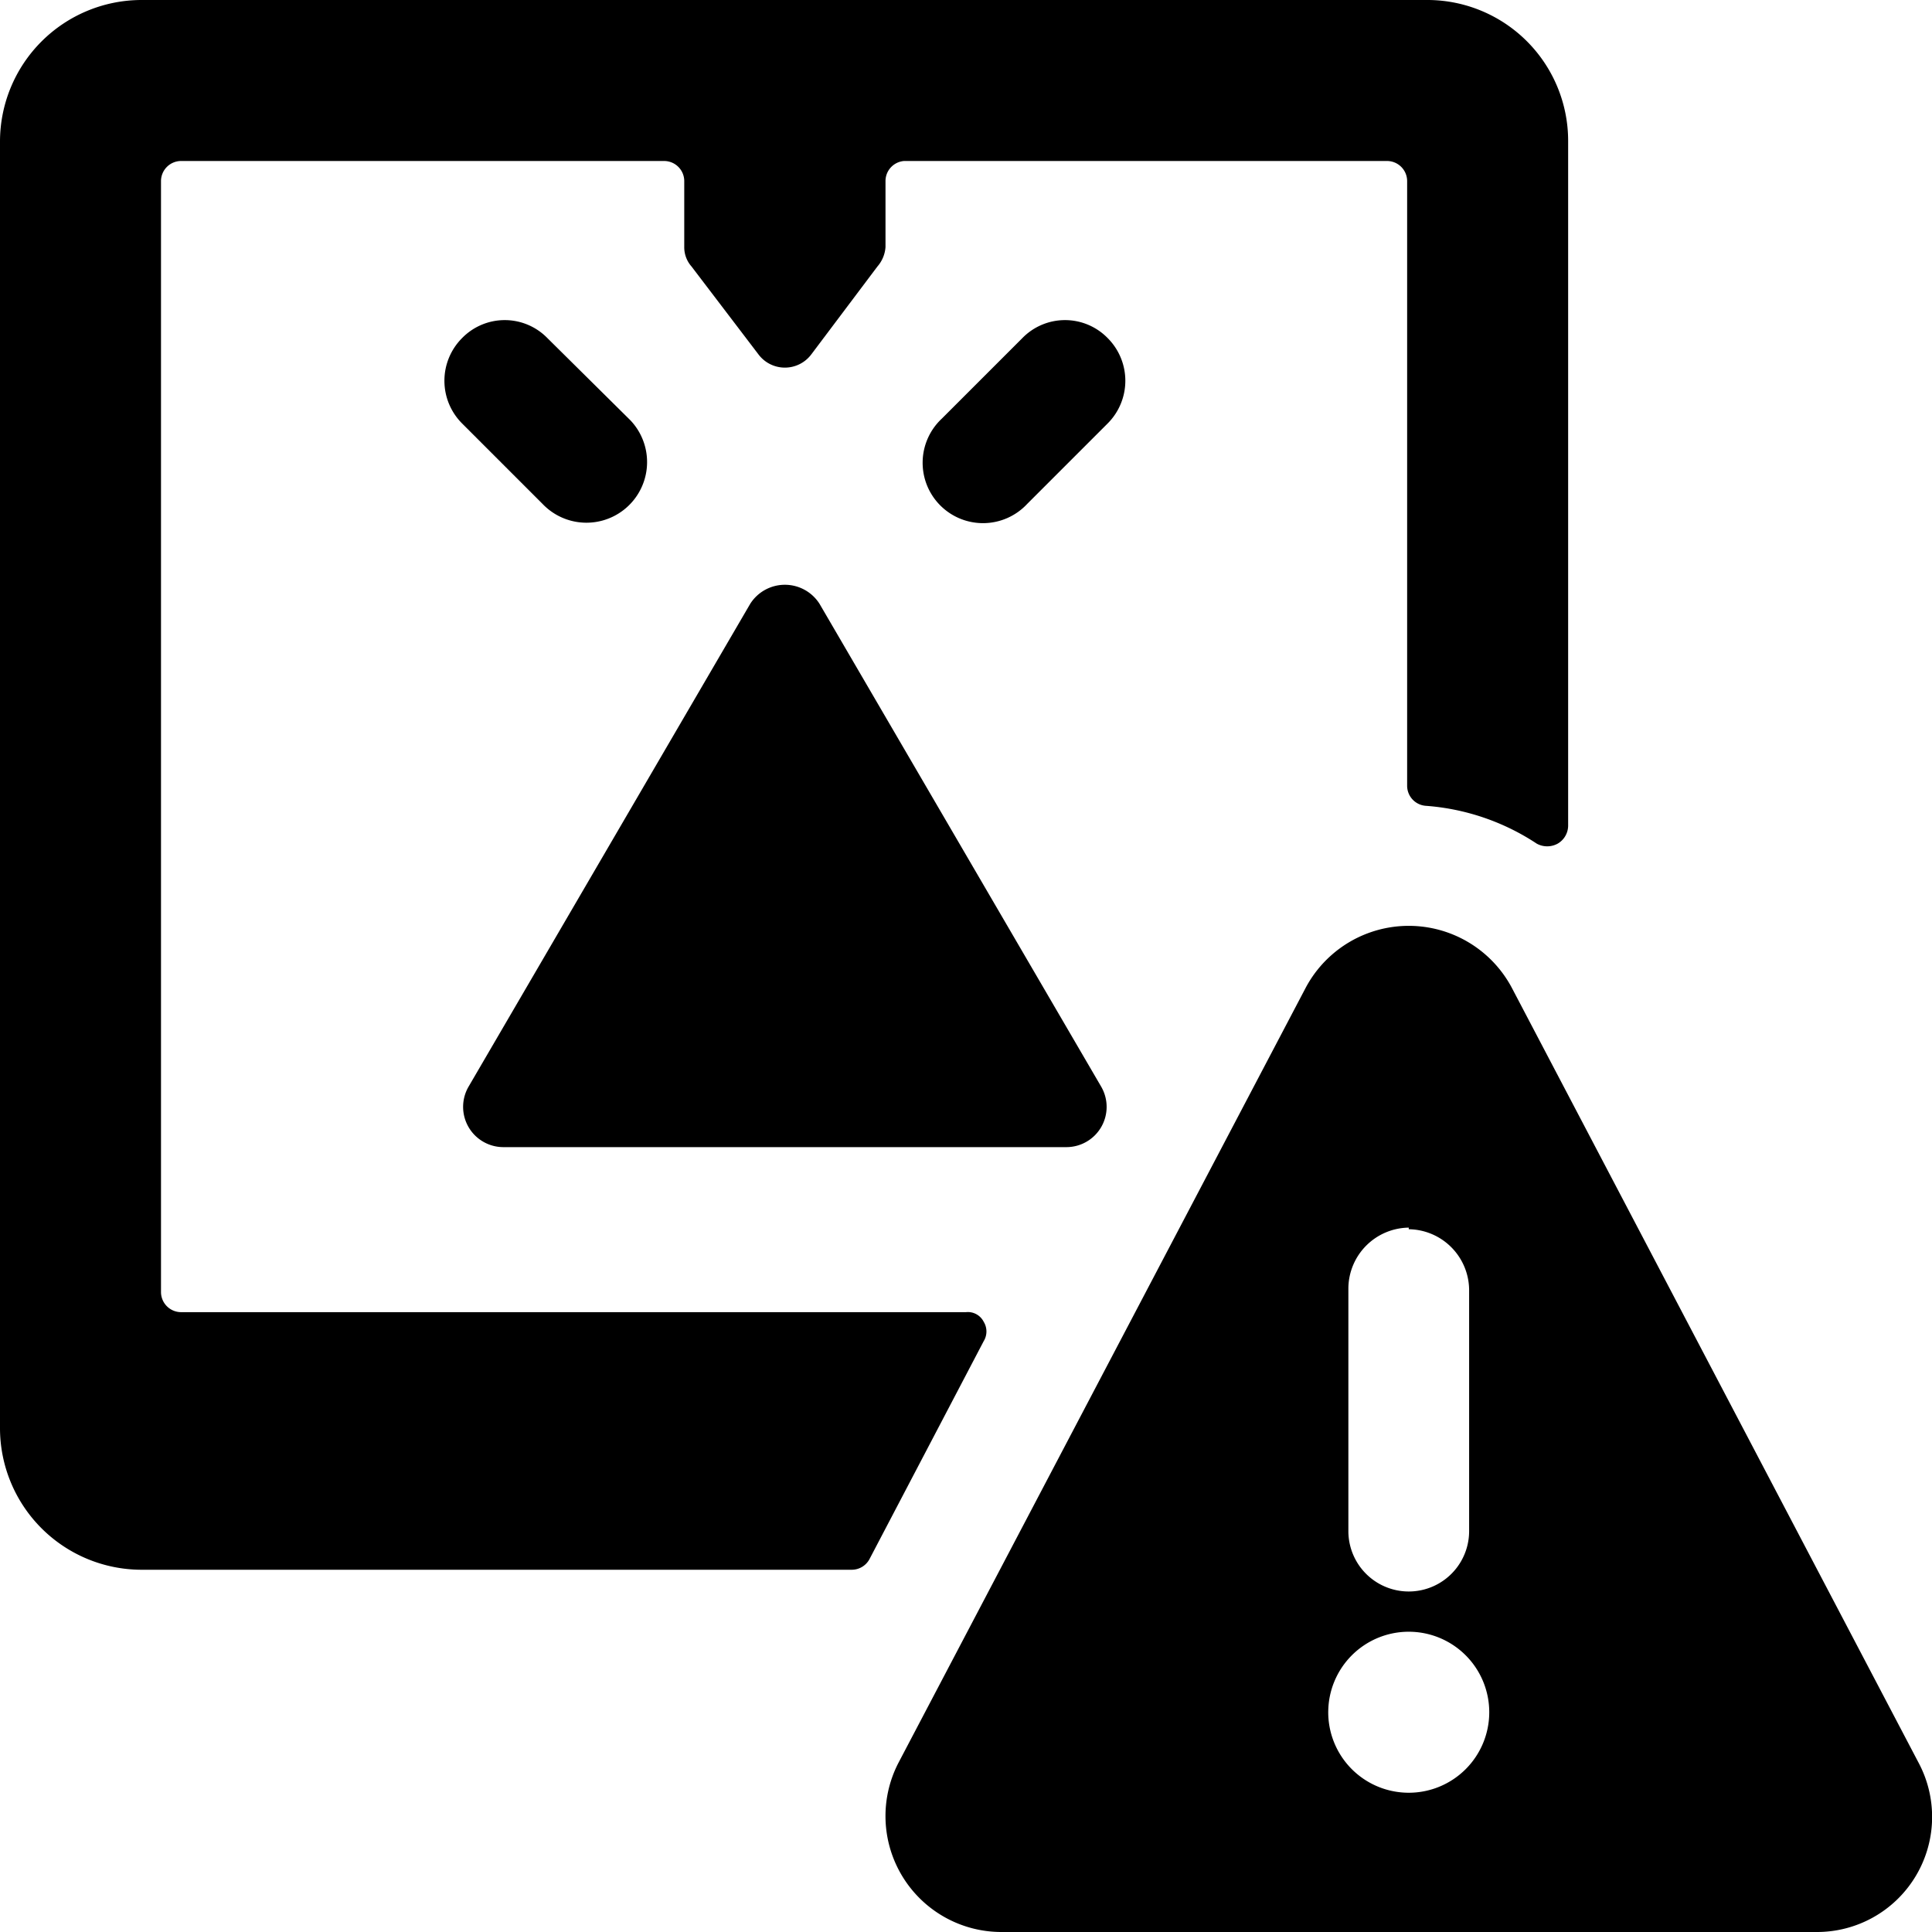
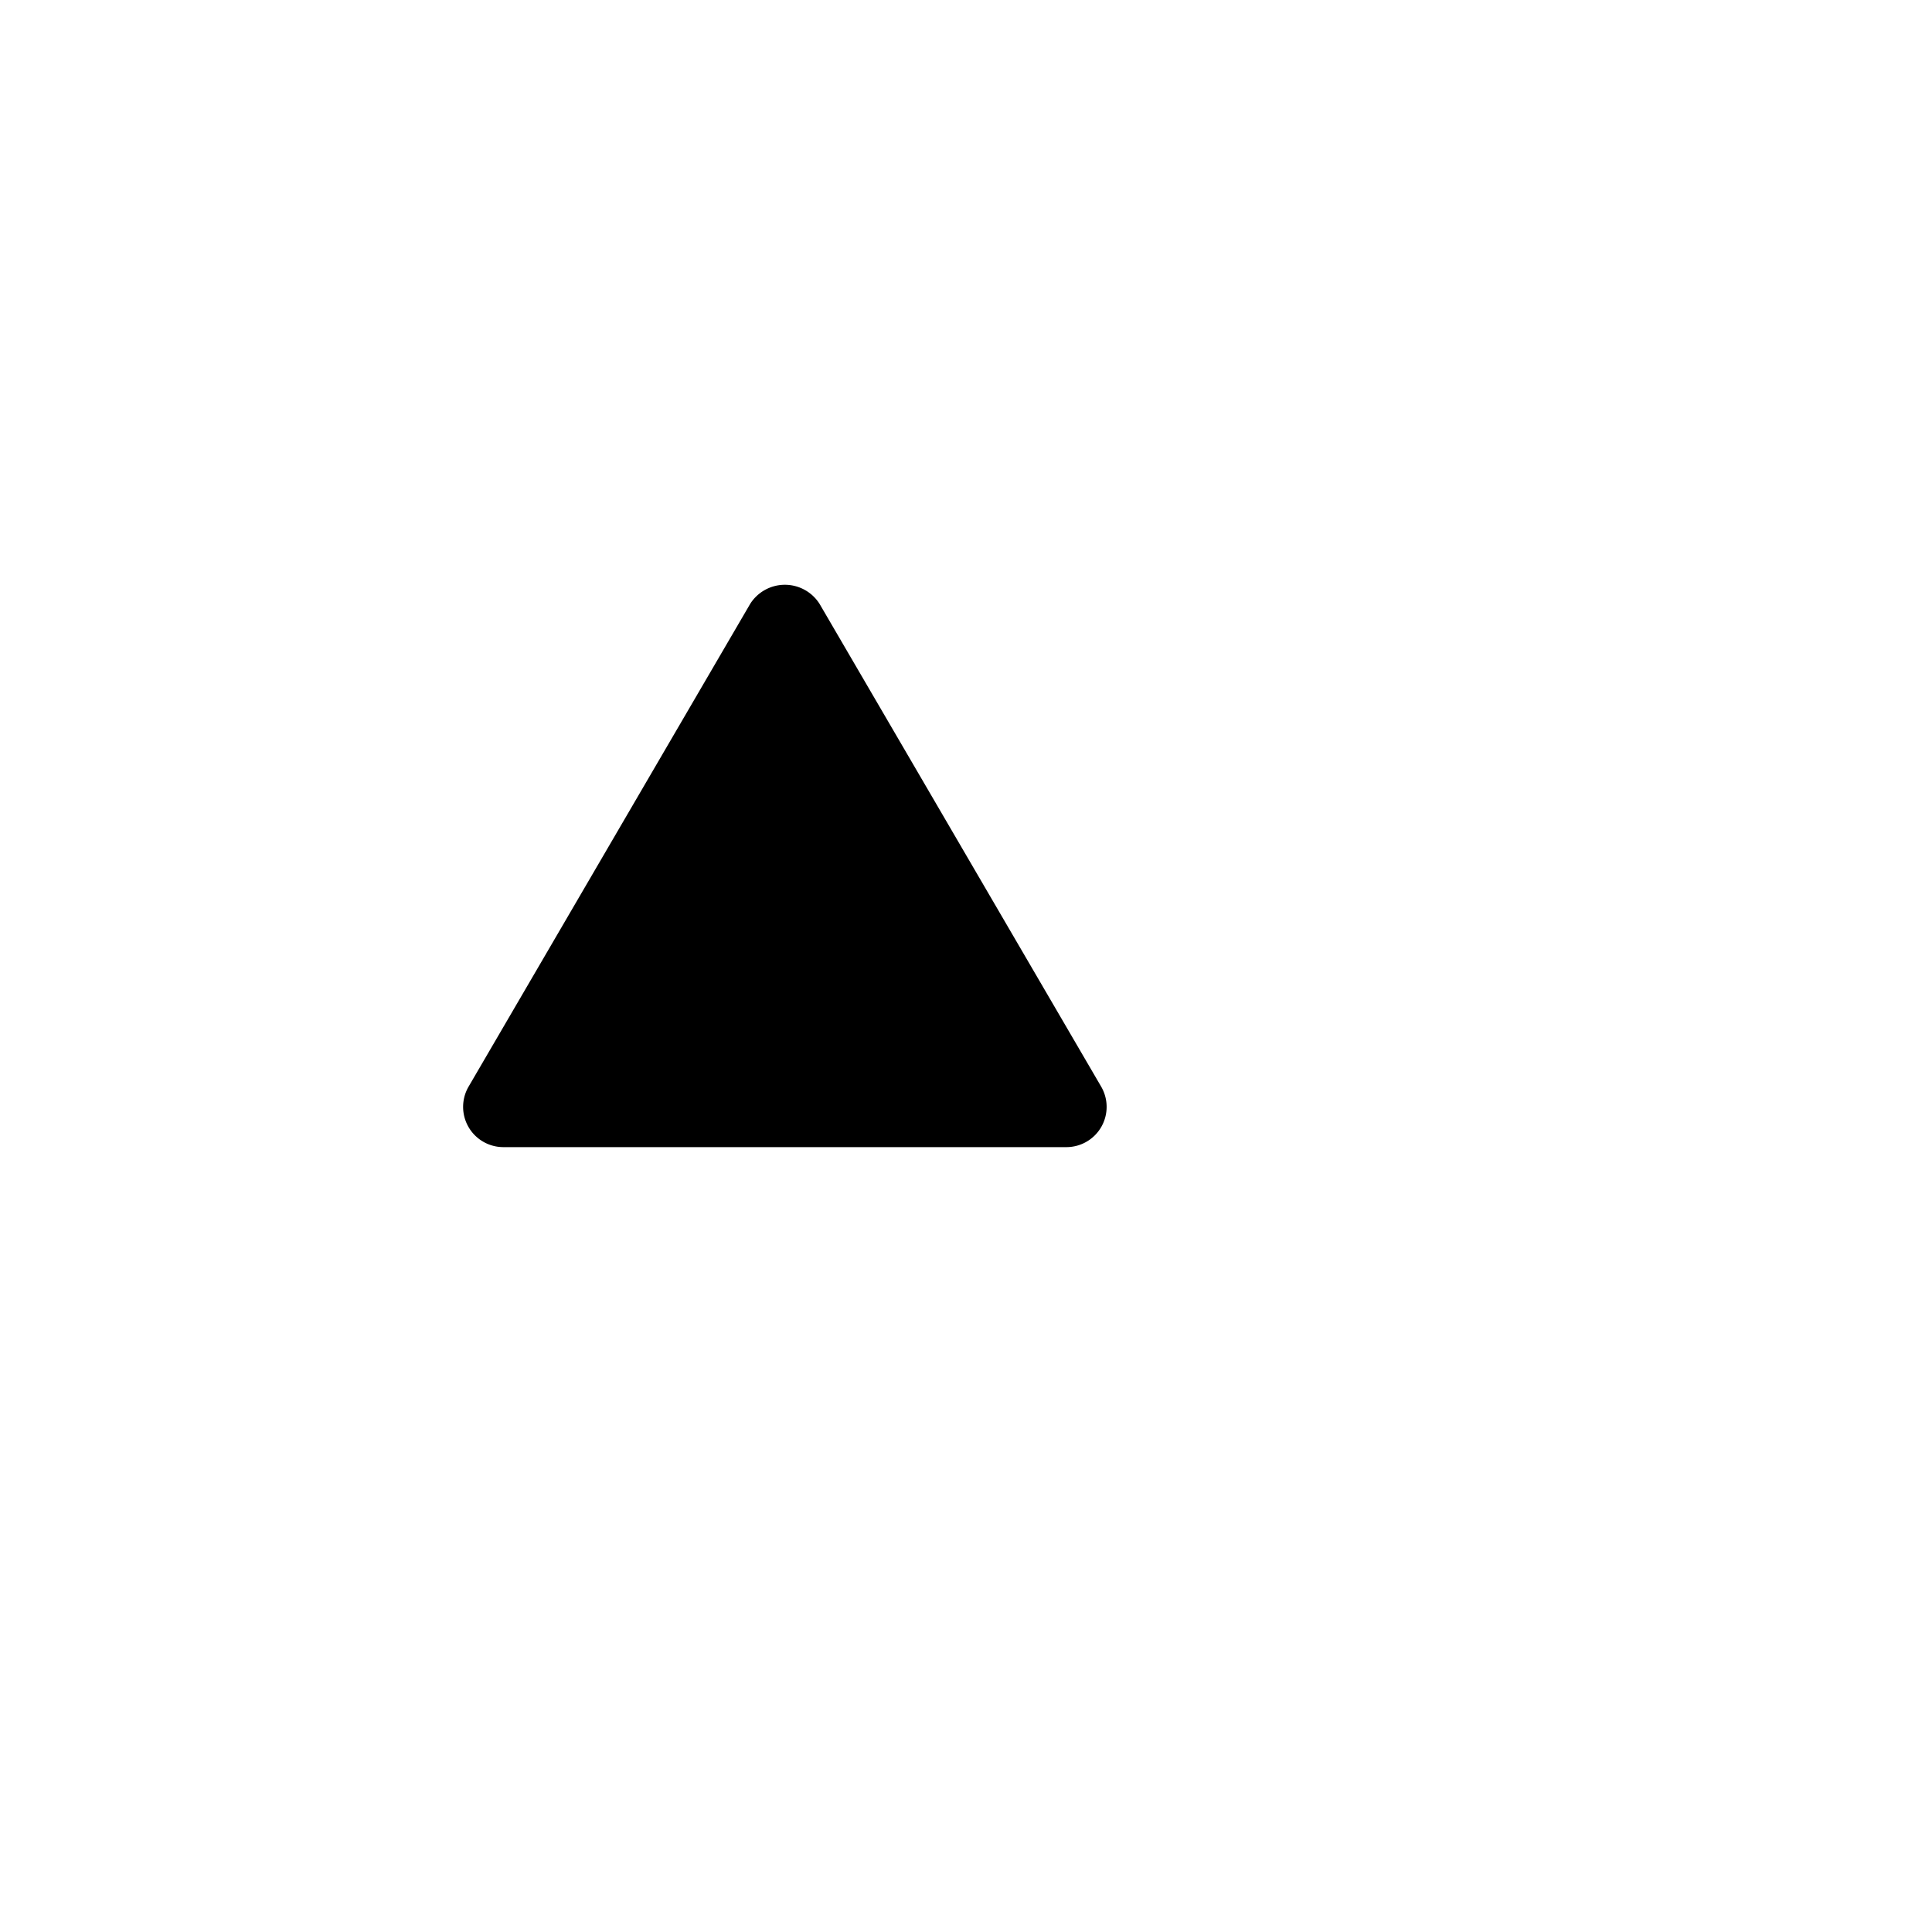
<svg xmlns="http://www.w3.org/2000/svg" viewBox="0 0 24 24">
  <g>
-     <path d="M2.25 16.3a0.25 0.25 0 0 1 -0.25 -0.25V2.25A0.25 0.25 0 0 1 2.25 2h6a0.25 0.25 0 0 1 0.25 0.25v0.82a0.36 0.36 0 0 0 0.09 0.24l0.83 1.09a0.41 0.41 0 0 0 0.66 0l0.82 -1.09a0.41 0.41 0 0 0 0.1 -0.24v-0.82a0.25 0.25 0 0 1 0.23 -0.25h6a0.25 0.25 0 0 1 0.25 0.25v7.51a0.25 0.25 0 0 0 0.23 0.25 2.88 2.88 0 0 1 1.38 0.47 0.27 0.27 0 0 0 0.26 0 0.26 0.26 0 0 0 0.13 -0.22V1.75A1.75 1.75 0 0 0 17.75 0h-16A1.76 1.76 0 0 0 0 1.75v16a1.76 1.76 0 0 0 1.75 1.75h8.83a0.25 0.25 0 0 0 0.22 -0.13l1.42 -2.71a0.23 0.23 0 0 0 0 -0.24 0.22 0.22 0 0 0 -0.22 -0.12Z" fill="#000000" stroke-width="1" />
-     <path d="M6.8 4.2a0.74 0.74 0 0 0 -1.06 0 0.75 0.75 0 0 0 0 1.06l1 1a0.75 0.75 0 0 0 1.09 -1.04Z" fill="#000000" stroke-width="1" />
-     <path d="m12.7 4.2 -1 1a0.75 0.75 0 1 0 1.06 1.06l1 -1a0.75 0.75 0 0 0 0 -1.06 0.74 0.74 0 0 0 -1.06 0Z" fill="#000000" stroke-width="1" />
-     <path d="M18.78 12.27a1.45 1.45 0 0 0 -2.56 0l-5.06 9.63a1.44 1.44 0 0 0 1.28 2.1h10.12a1.43 1.43 0 0 0 1.28 -2.09Zm-1.28 3a0.76 0.76 0 0 1 0.75 0.75v3a0.75 0.75 0 0 1 -1.5 0V16a0.76 0.76 0 0 1 0.75 -0.75Zm-1 6a1 1 0 1 1 1 1 1 1 0 0 1 -1 -1.02Z" fill="#000000" stroke-width="1" />
    <path d="M10.18 7.5a0.51 0.51 0 0 0 -0.86 0l-3.5 6a0.5 0.5 0 0 0 0 0.5 0.5 0.5 0 0 0 0.43 0.25h7a0.5 0.5 0 0 0 0.43 -0.75Z" fill="#000000" stroke-width="1" />
  </g>
</svg>